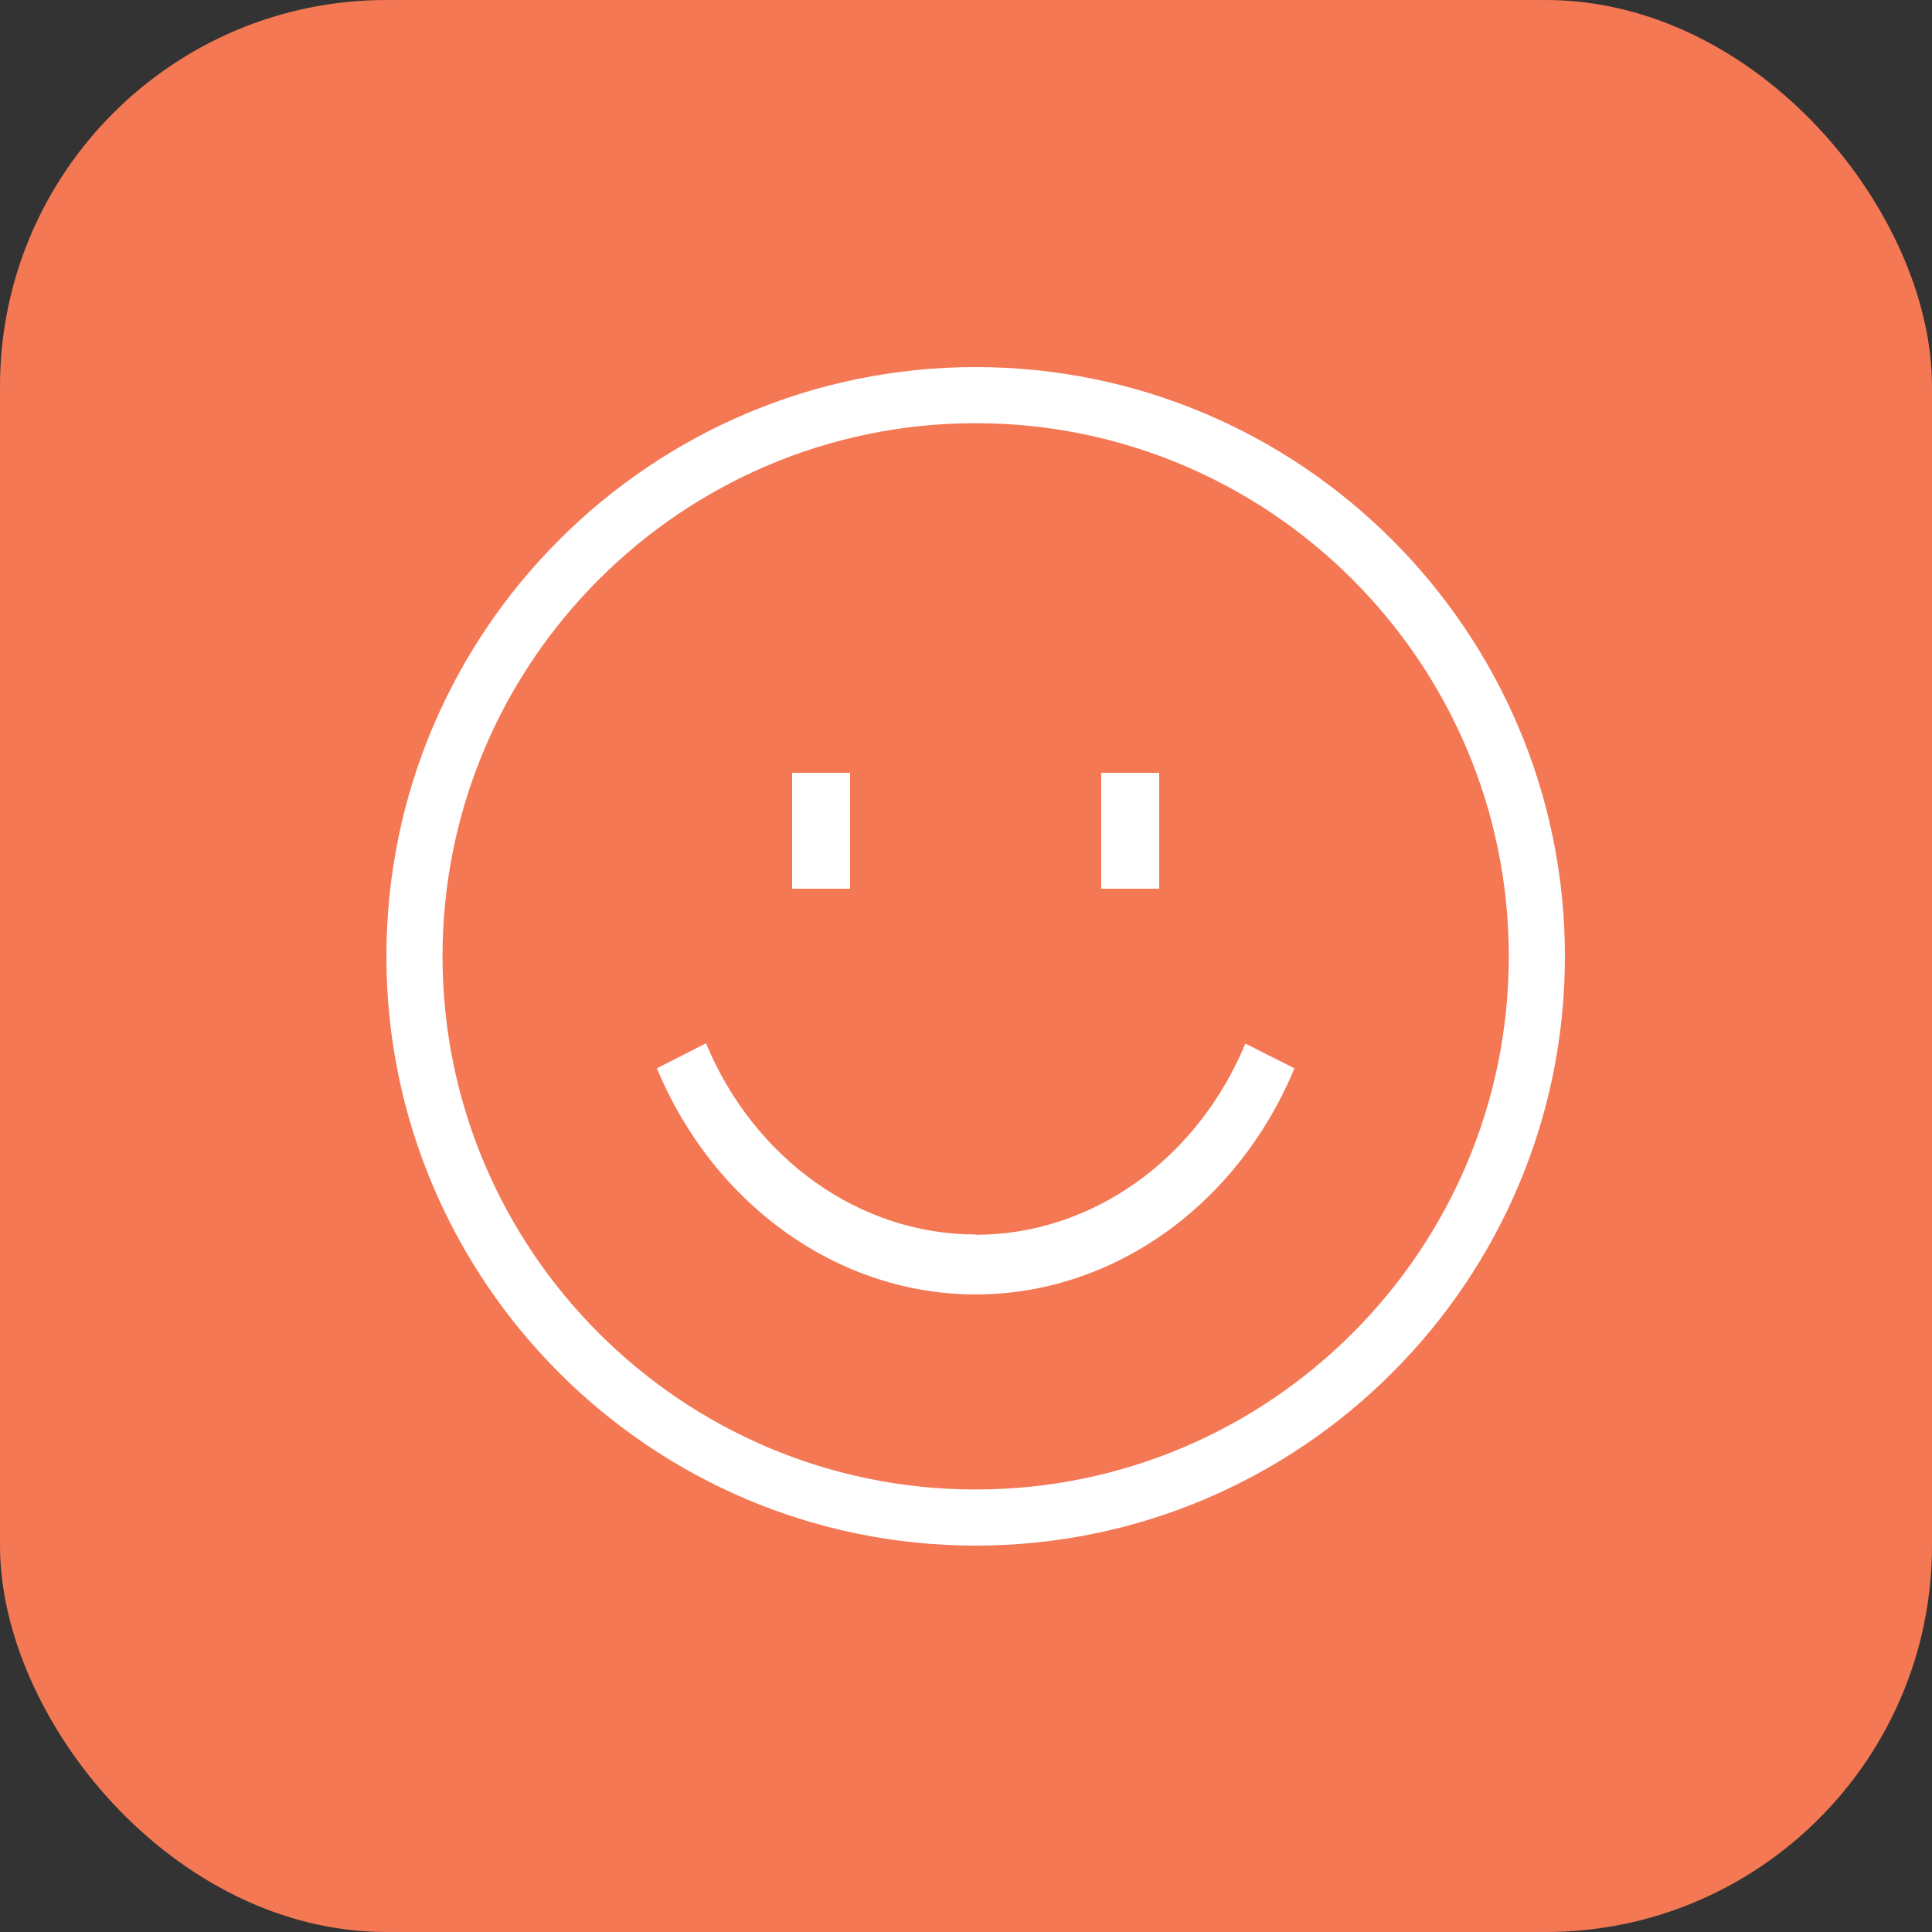
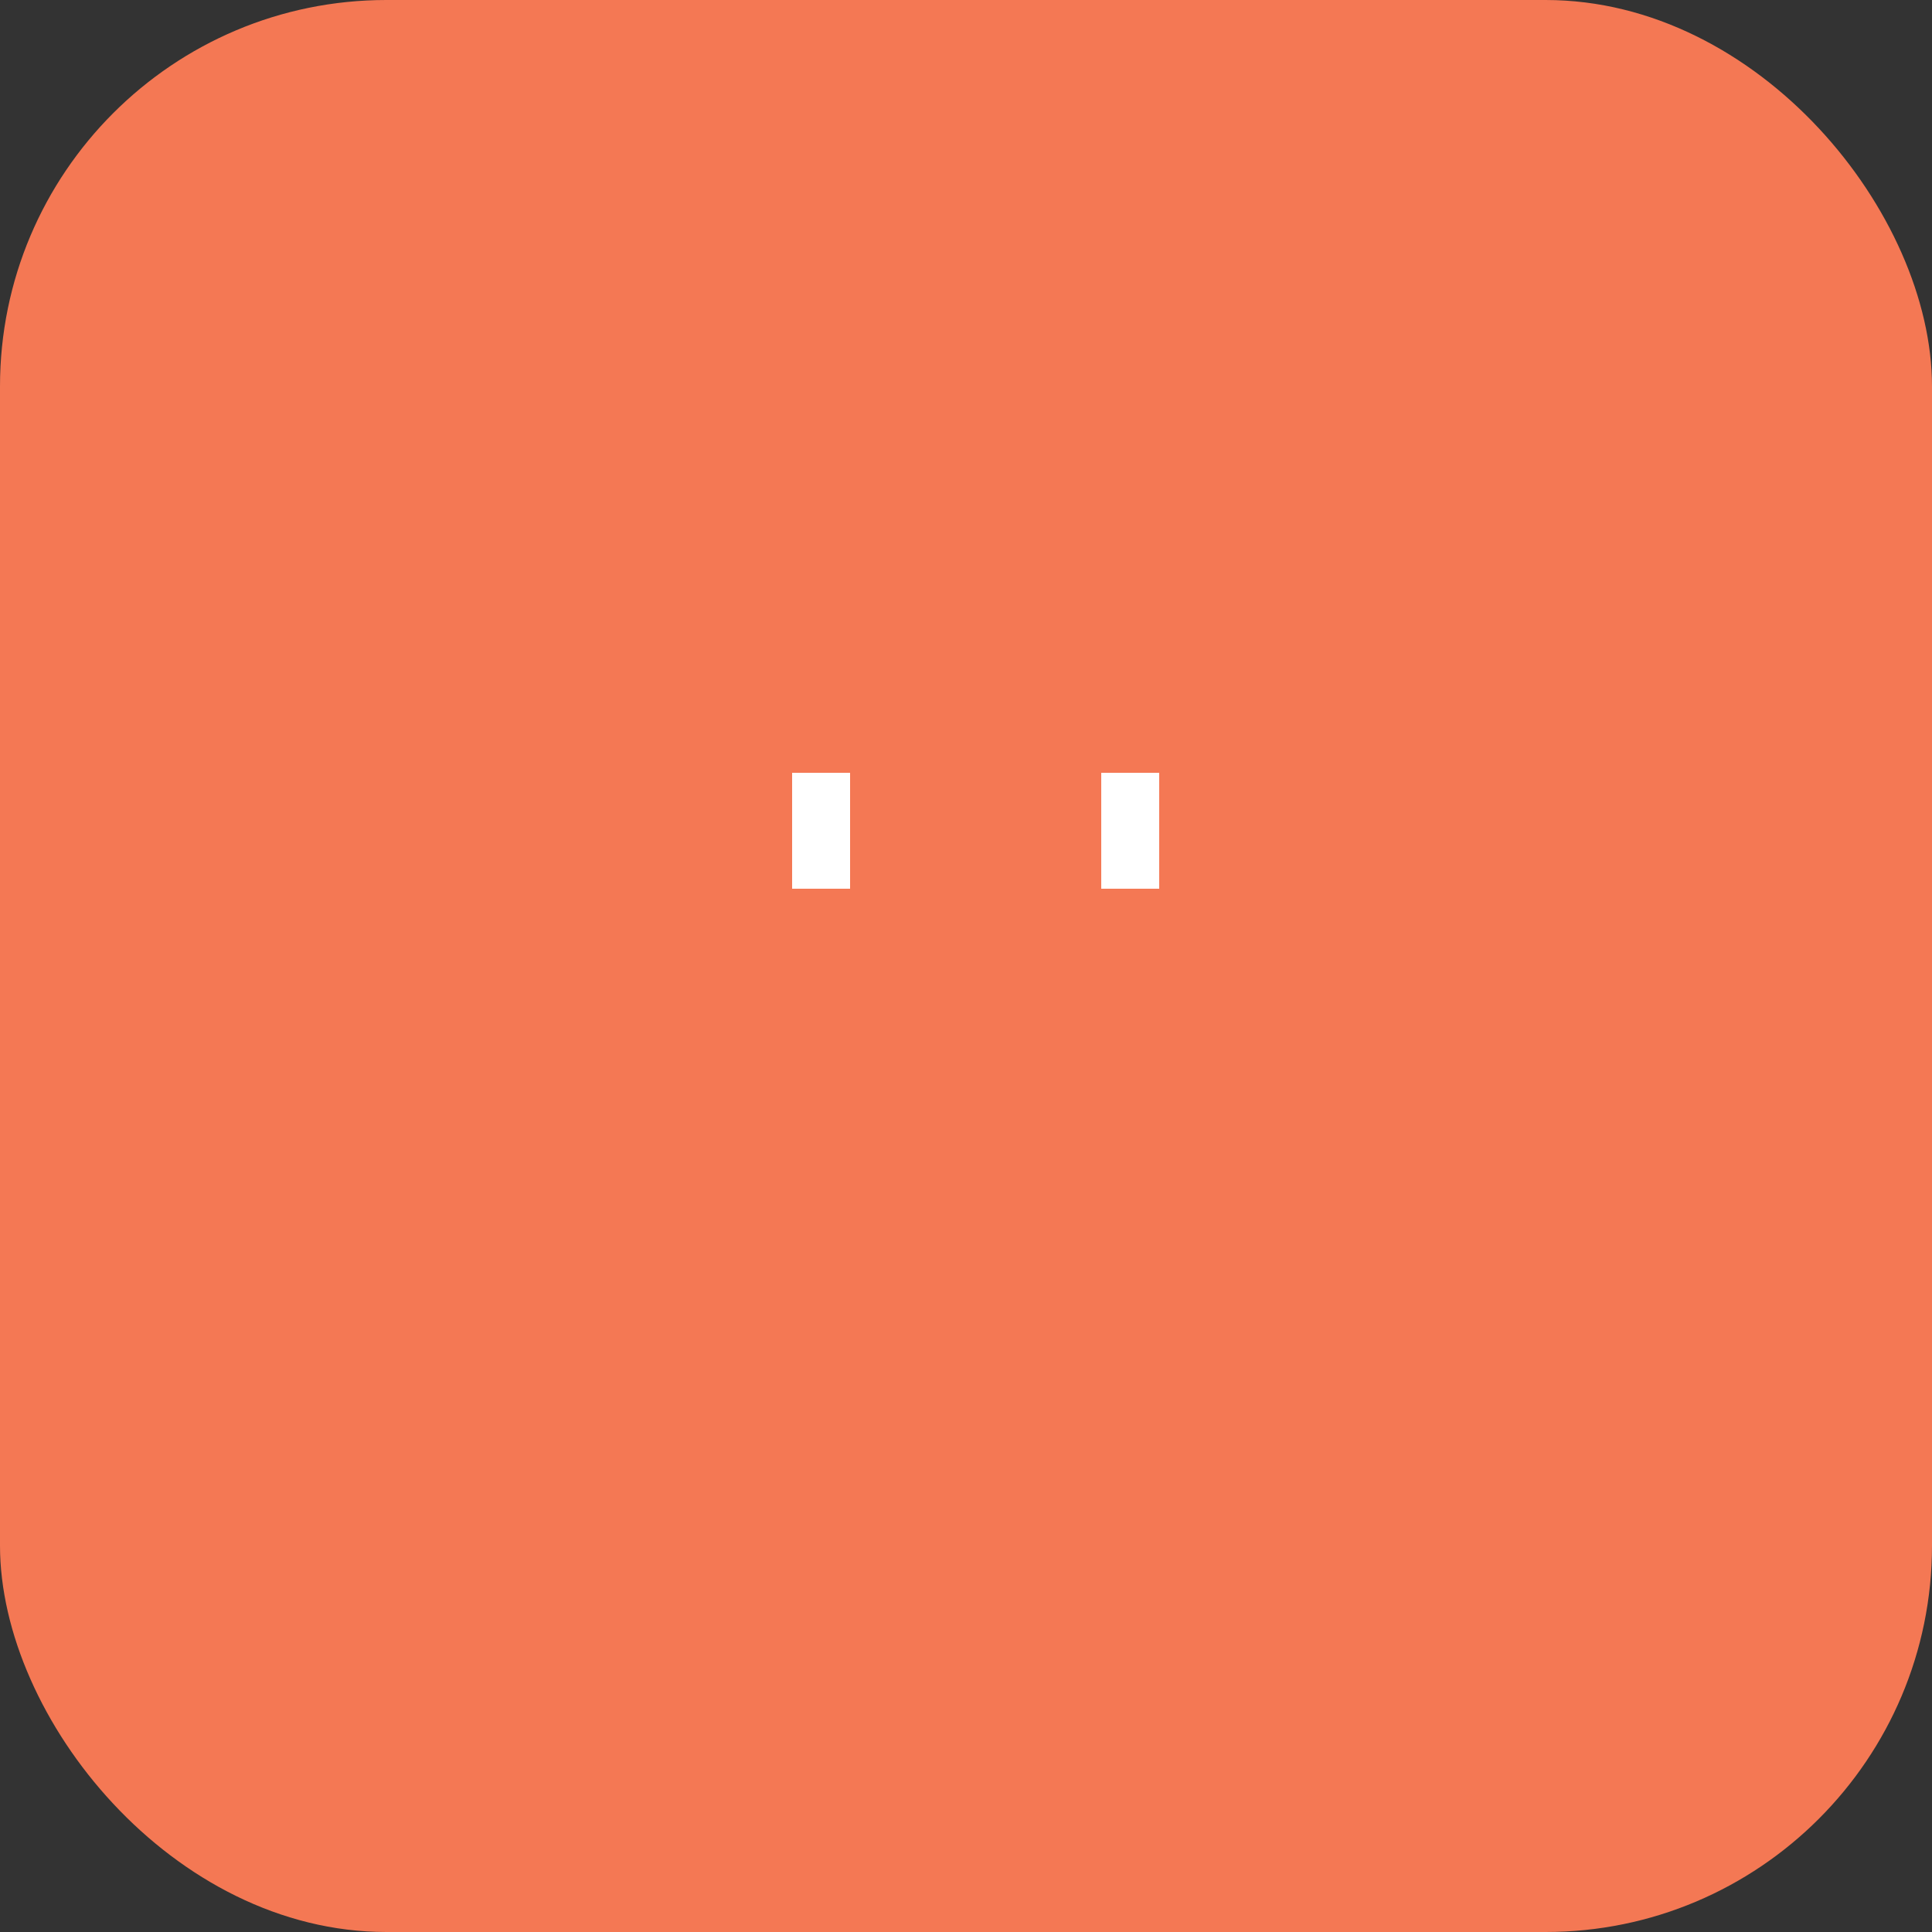
<svg xmlns="http://www.w3.org/2000/svg" width="100" height="100" viewBox="0 0 100 100" fill="none">
  <rect x="0" y="0" width="100" height="100" fill="#333333" stroke="none" />
  <rect width="100" height="100" rx="20" fill="#F47854" />
-   <path d="M50.5 19C33.681 19 20 32.681 20 49.5C20 66.319 33.681 80 50.5 80C67.319 80 81 66.319 81 49.5C81 32.681 67.319 19 50.5 19ZM50.5 77.095C35.279 77.095 22.905 64.721 22.905 49.5C22.905 34.279 35.279 21.905 50.5 21.905C65.721 21.905 78.095 34.279 78.095 49.5C78.095 64.721 65.721 77.095 50.5 77.095Z" fill="white" />
-   <path d="M50.5 63.897C44.511 63.897 39.039 60.006 36.541 54L34 55.297C36.959 62.399 43.423 67 50.5 67C57.577 67 64.041 62.414 67 55.297L64.459 54.015C61.961 60.037 56.489 63.912 50.5 63.912V63.897Z" fill="white" />
  <path d="M44 40H41V46H44V40Z" fill="white" />
  <path d="M60 40H57V46H60V40Z" fill="white" />
</svg>